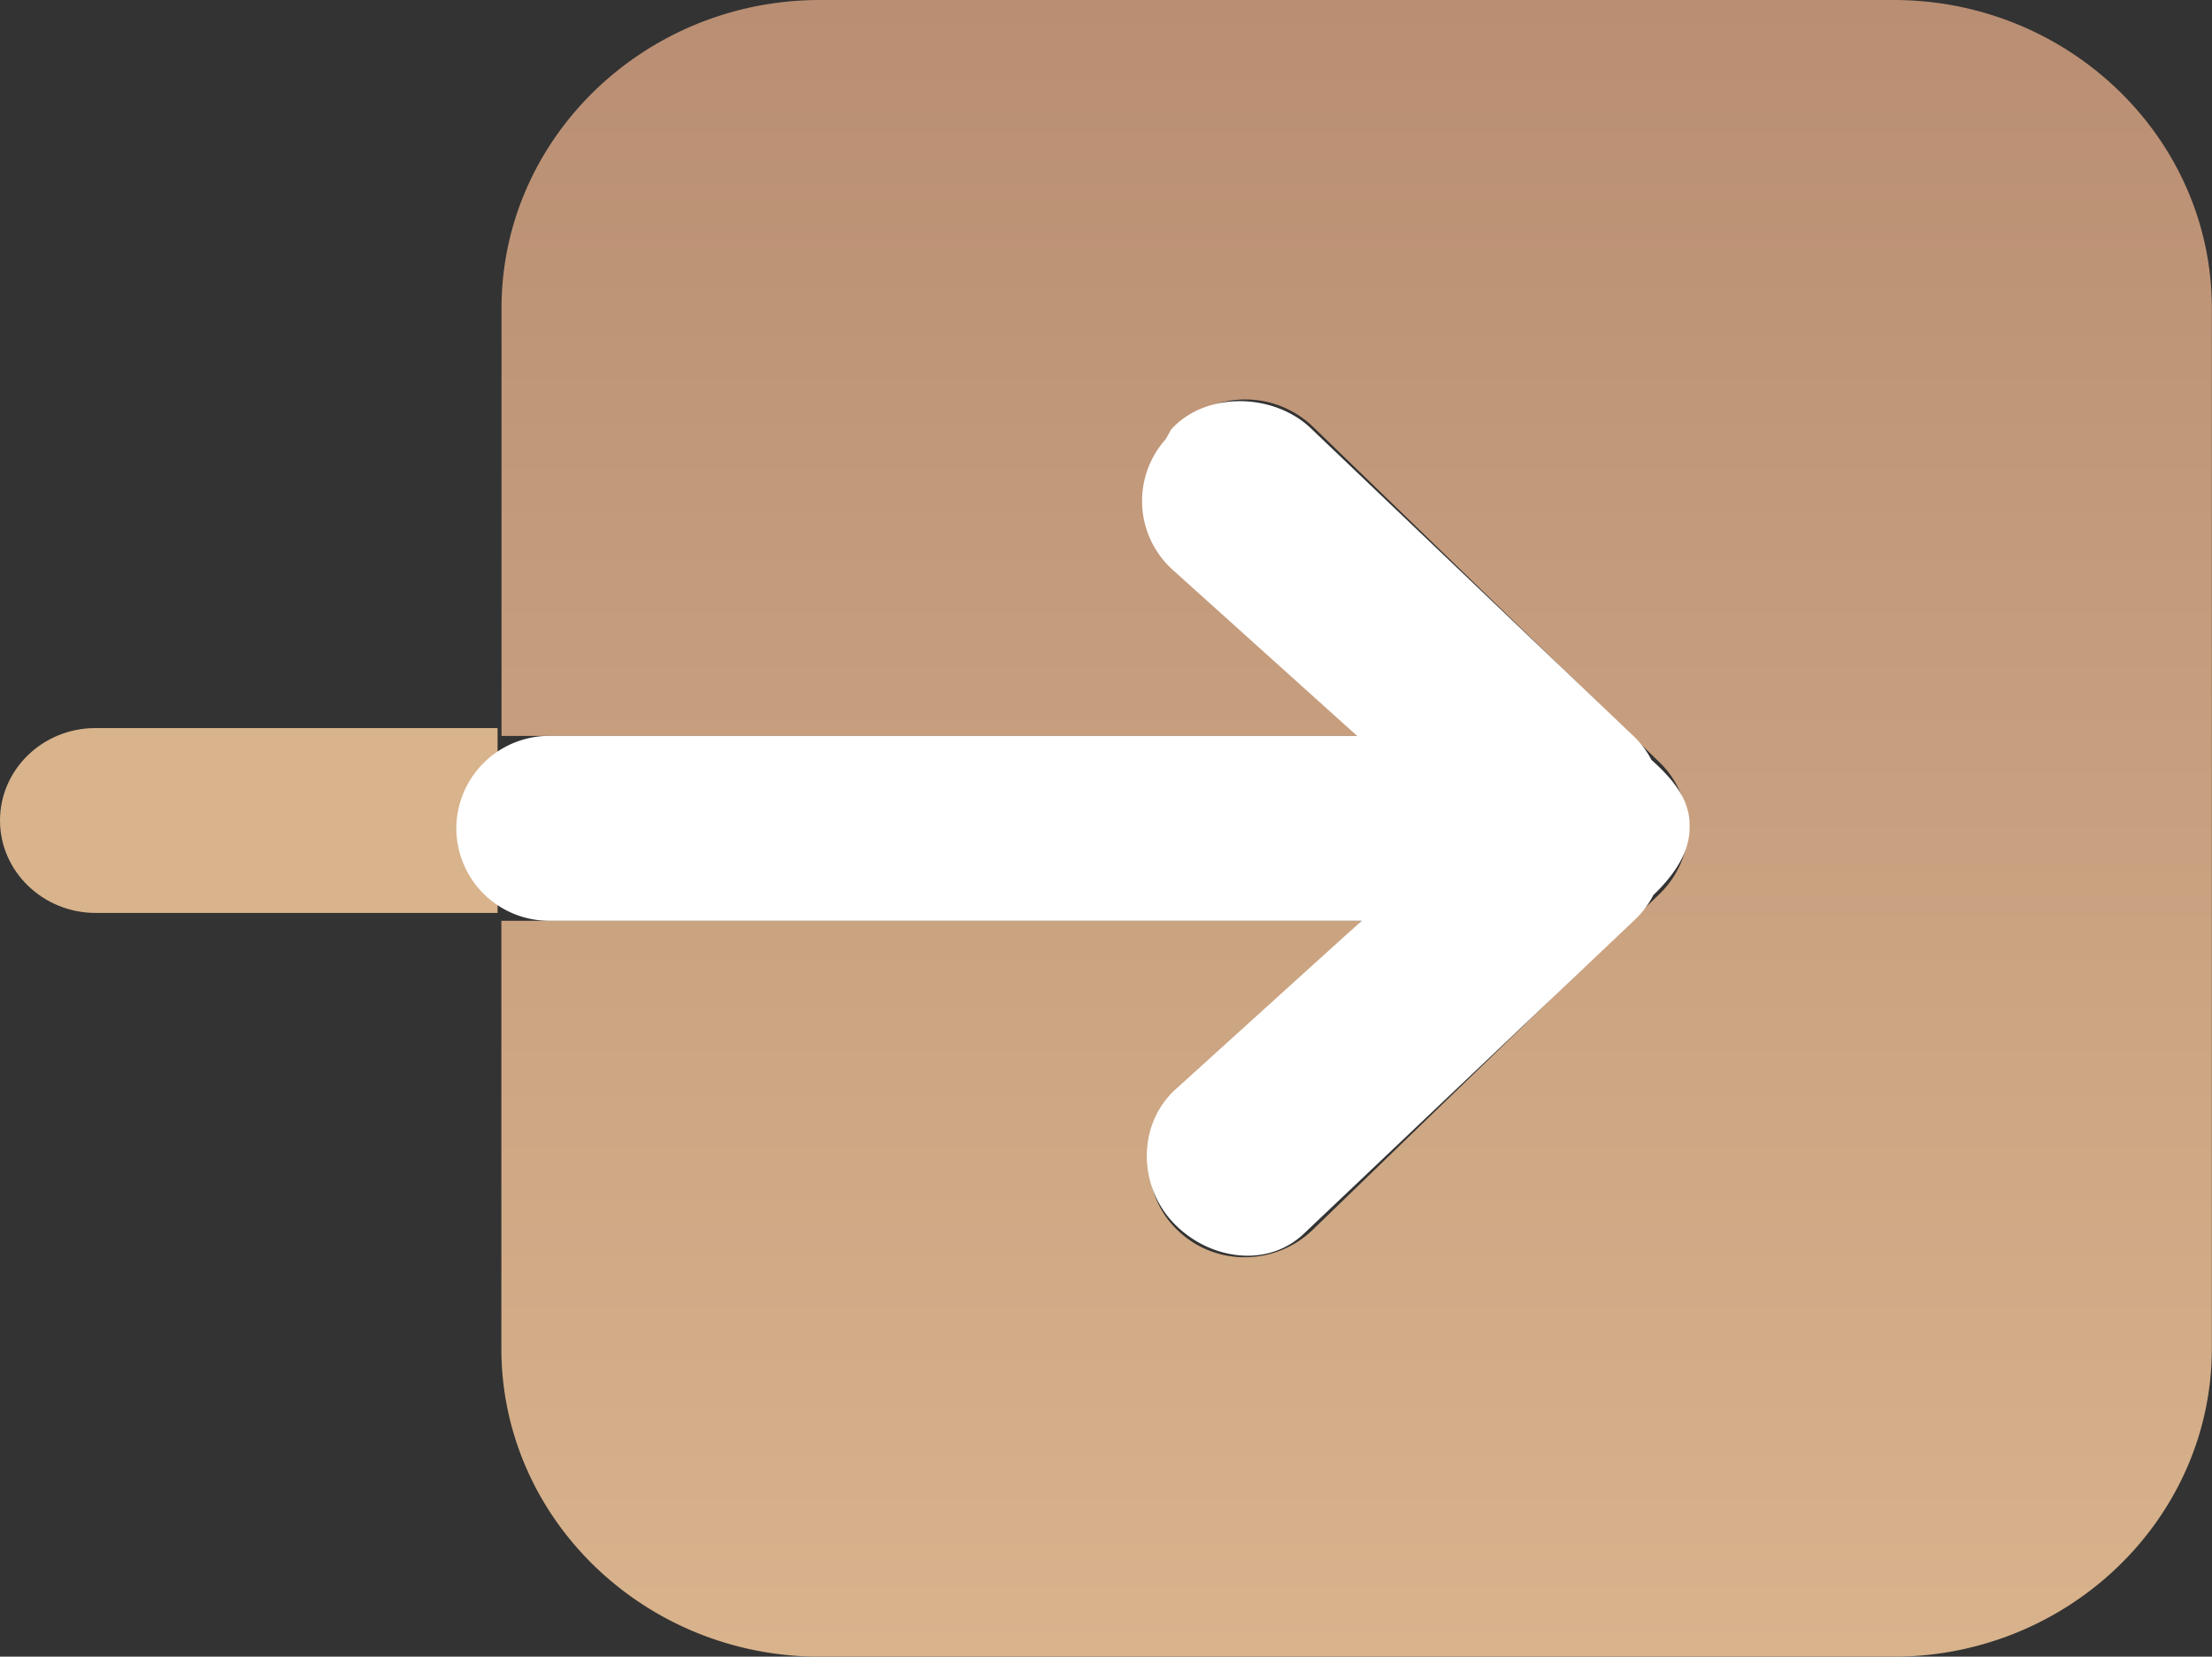
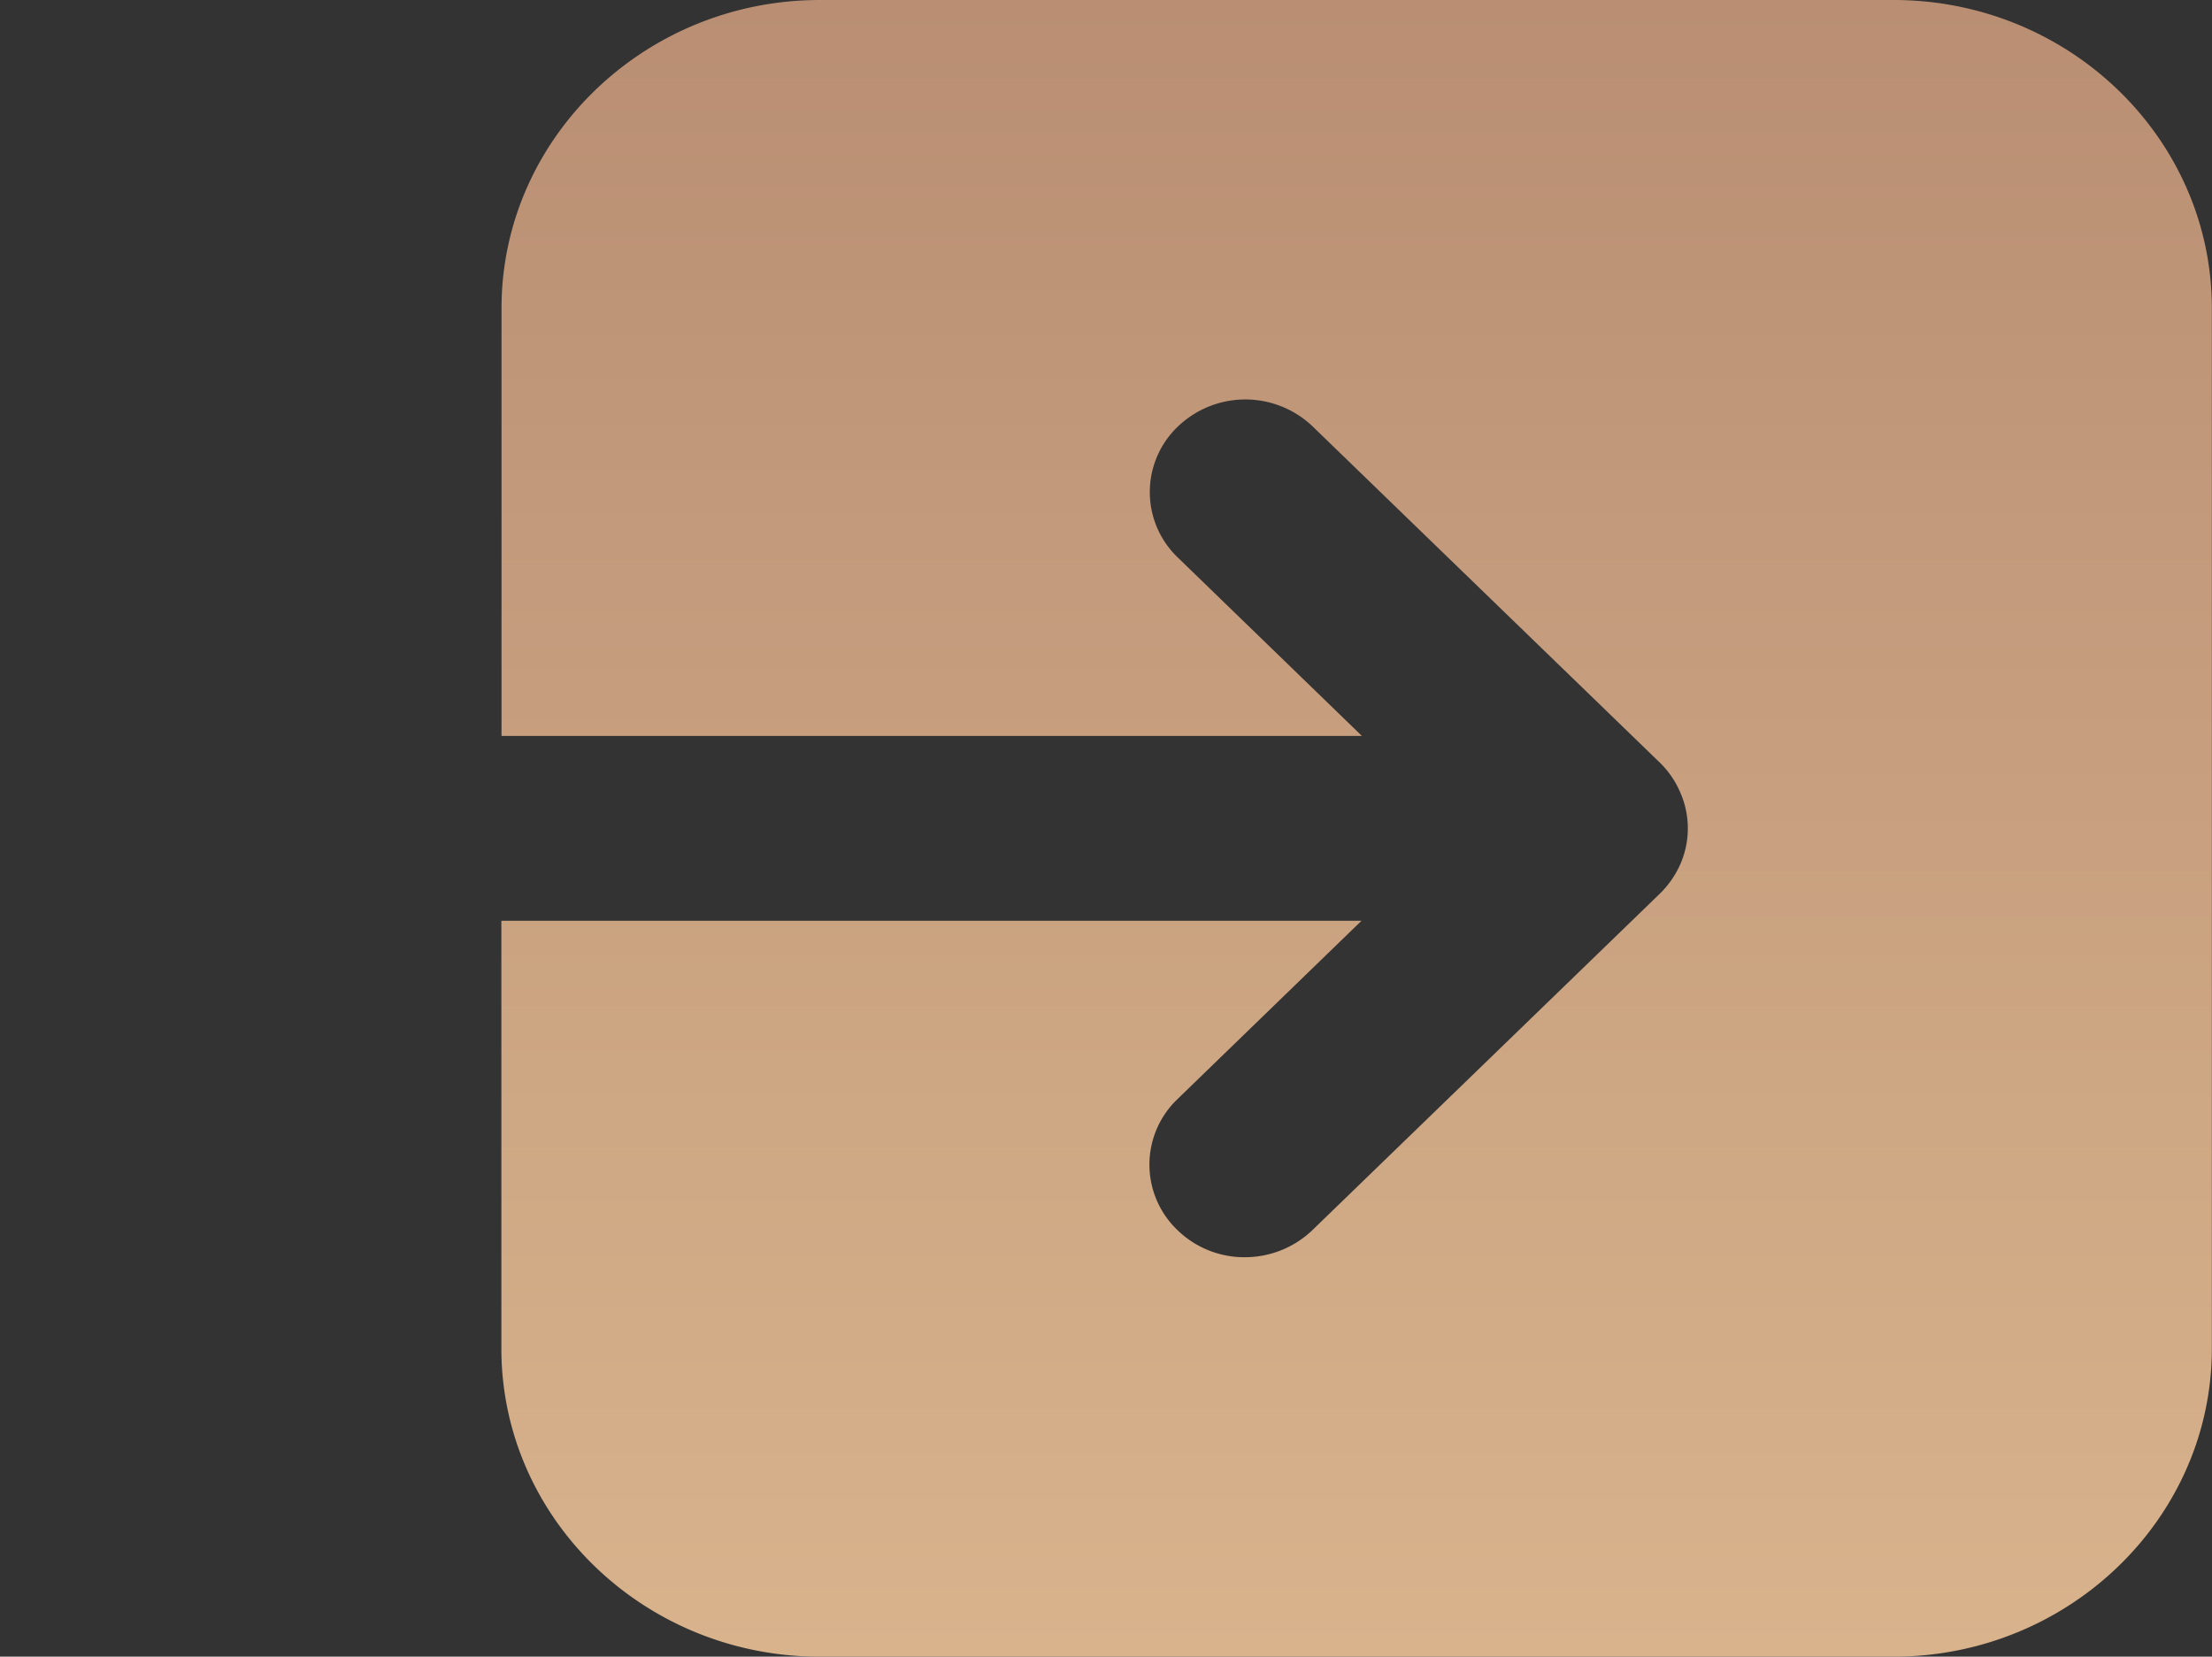
<svg xmlns="http://www.w3.org/2000/svg" id="Layer_1" data-name="Layer 1" viewBox="0 0 586.34 439.2">
  <rect x="0" y="0" width="586.34" height="439.2" fill="#333333" stroke="none" />
  <defs>
    <linearGradient id="primaryGradient" x1="157.16" y1="390.11" x2="157.16" y2="389.11" gradientTransform="matrix(453.4, 0, 0, -439.2, -70894.91, 171338.02)" gradientUnits="userSpaceOnUse">
      <stop offset="0" stop-color="#b98e73" />
      <stop offset="1" stop-color="#d8b38c" />
    </linearGradient>
  </defs>
-   <path d="M25.3,195.1c-14,0-25.3,11-25.3,24.5s11.4,24.5,25.3,24.5H131.9v-49Z" transform="translate(0 -2.08)" style="fill:#d8b38c" />
  <path d="M501.94,2.08H217.34c-46.5,0-84.4,36.7-84.4,81.7v113.4H361l-48.8-47.3a24,24,0,0,1-.77-33.93c.25-.26.51-.52.77-.77a25.85,25.85,0,0,1,35.8,0l92,89.1a24.32,24.32,0,0,1,5.4,7.9,23.67,23.67,0,0,1,.1,18.8,25.24,25.24,0,0,1-5.5,8l-92.1,89.2a25.87,25.87,0,0,1-17.9,7.2,25.4,25.4,0,0,1-17.9-7.2,24,24,0,0,1-.77-33.93l.77-.77,48.8-47.3h-228v113.4c0,45.1,37.9,81.7,84.4,81.7h284.6c46.5,0,84.4-36.7,84.4-81.7V83.88C586.34,38.78,548.44,2.08,501.94,2.08Z" transform="translate(0 -2.08)" style="fill:url(#primaryGradient)" />
-   <path d="M437.73,203.5a24.06,24.06,0,0,0-5.27-6.79L347,115.18c-10-9-27.55-9.24-36.57.77L309,118.51a24.56,24.56,0,0,0,1.81,34.6l48.94,44.07H145.46a24.58,24.58,0,0,0-24.5,24.5h0a24.57,24.57,0,0,0,24.5,24.5H360.94L311.47,291c-9.89,9.16-9.83,25.07-.68,35h0c9.16,9.89,24.74,12.49,34.63,3.33l87.73-83.23a24.39,24.39,0,0,0,5.11-6.73c4.67-4.46,9.6-10.75,9.6-17.69v-1C447.86,213.49,442.71,208,437.73,203.5Z" transform="translate(0 -2.08)" style="fill:#fff" />
</svg>